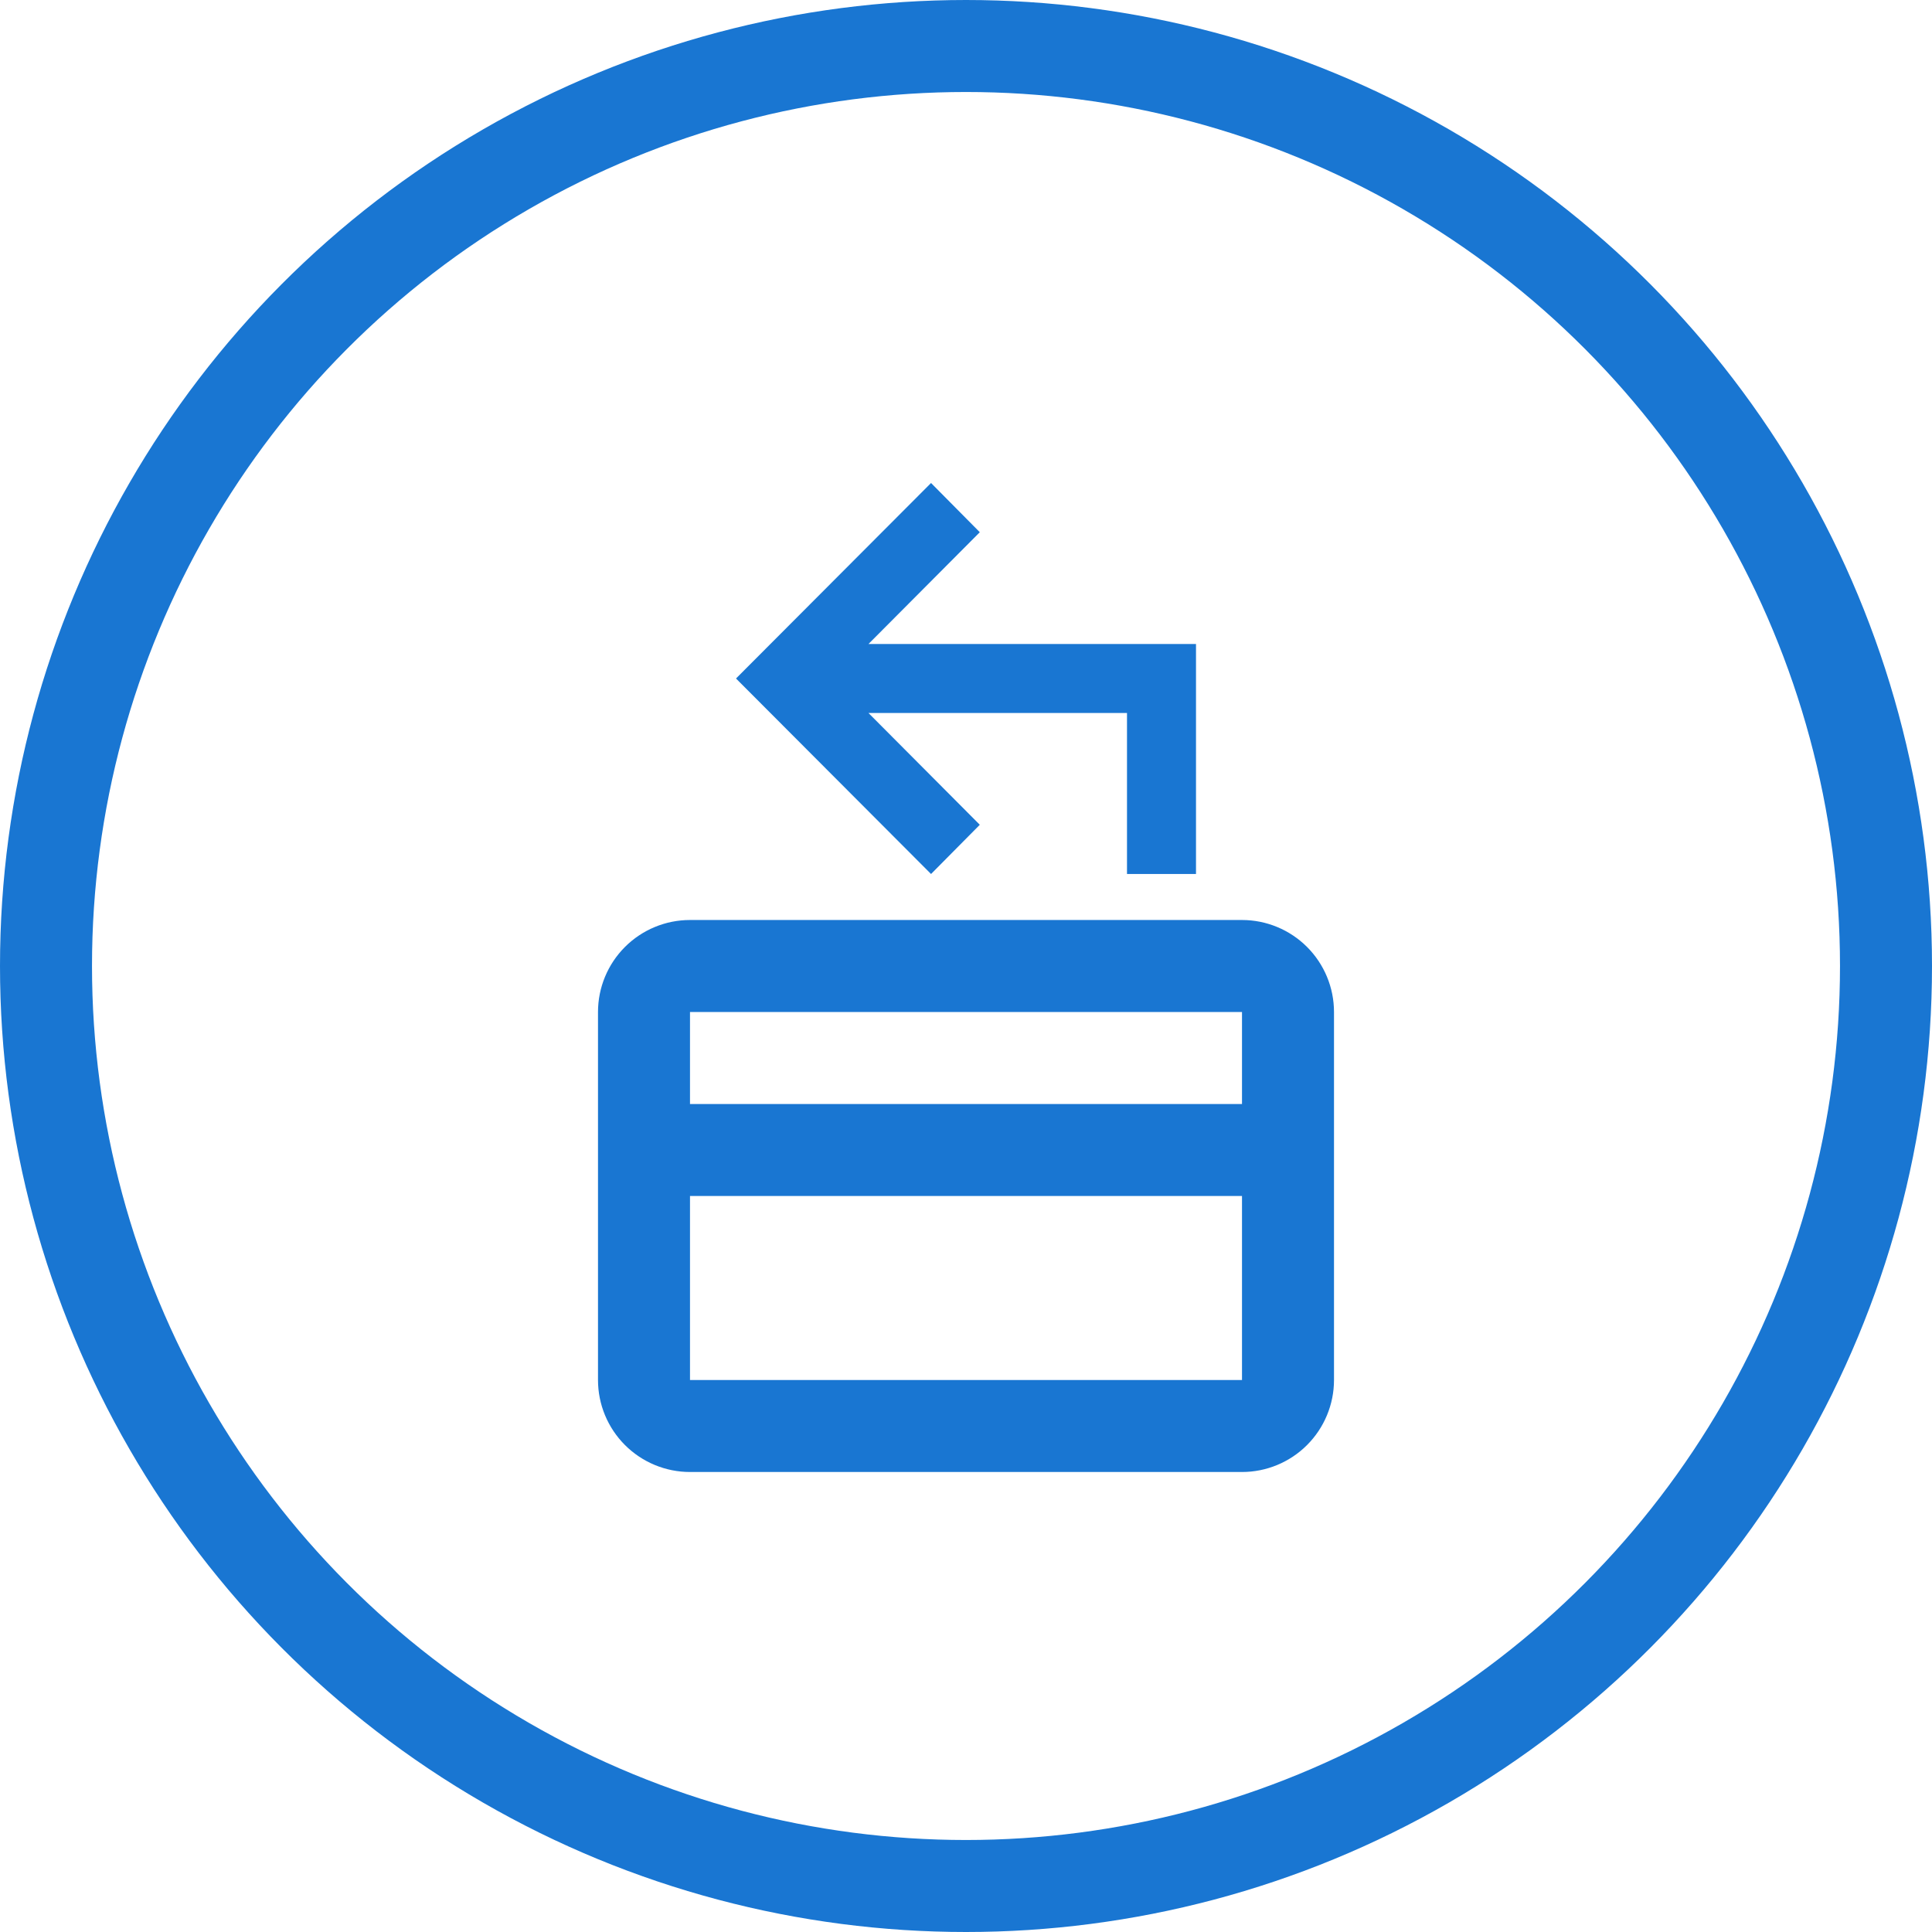
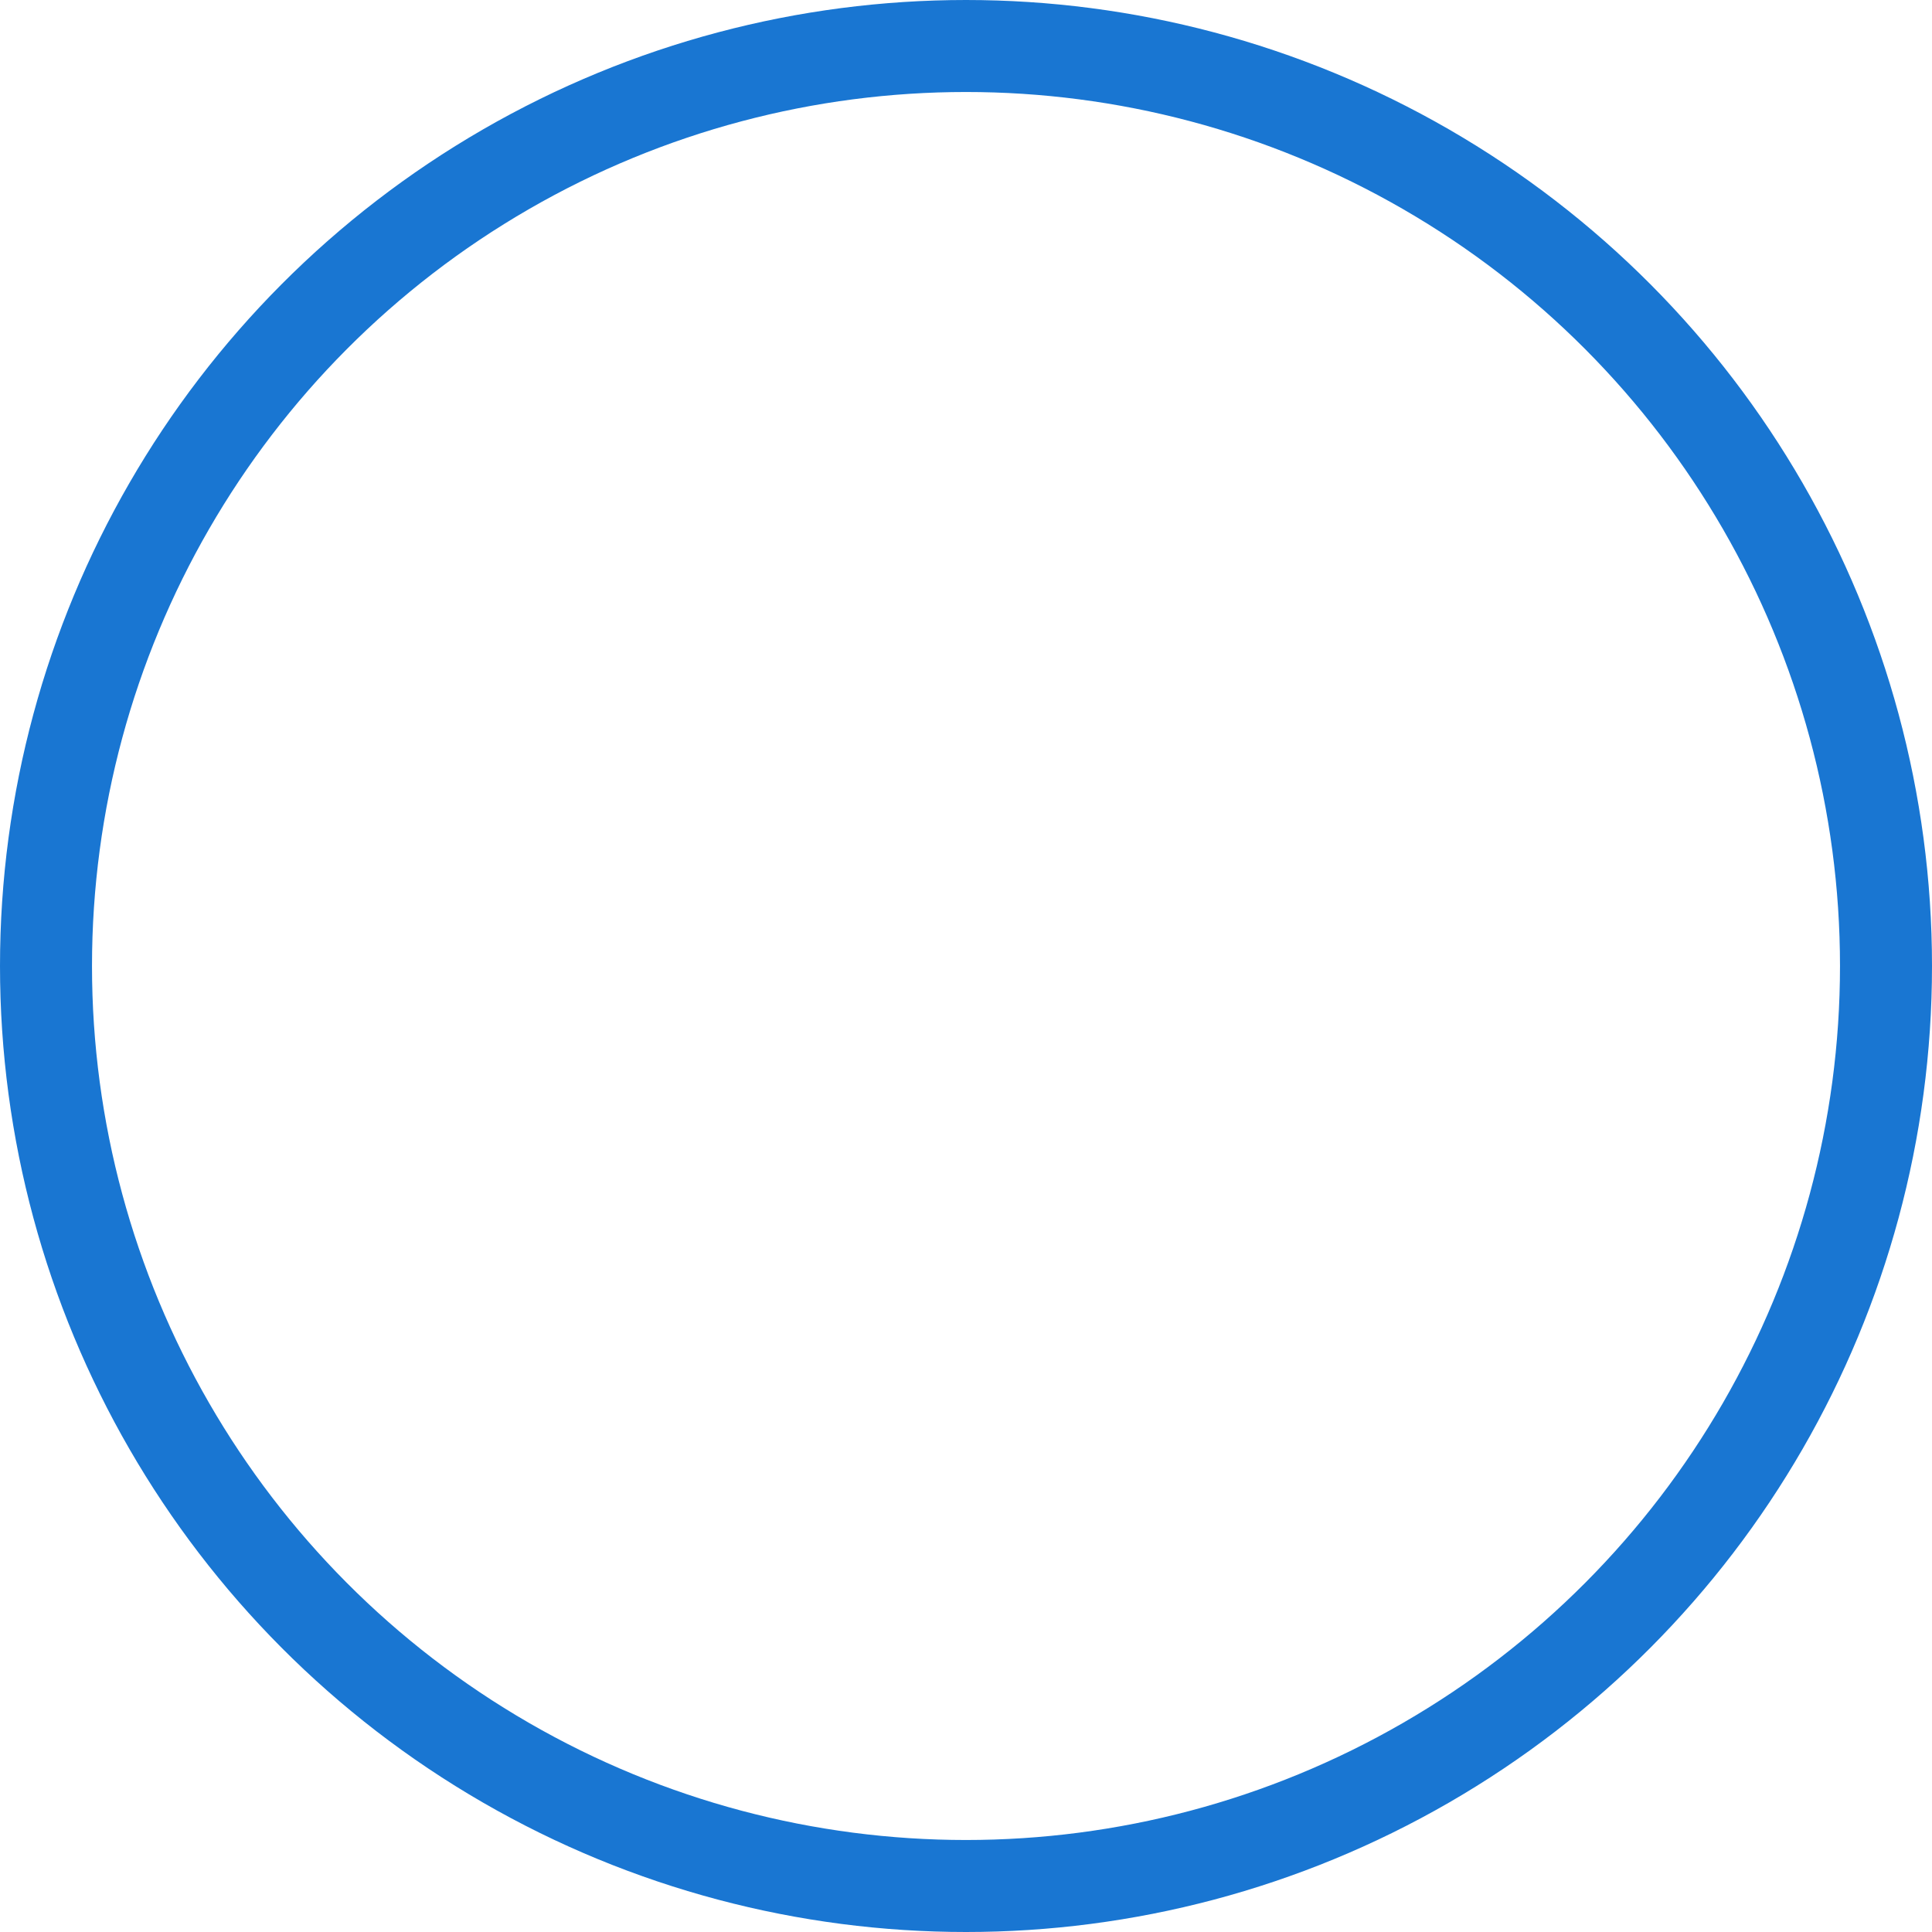
<svg xmlns="http://www.w3.org/2000/svg" width="42" height="42" viewBox="0 0 42 42" fill="none">
  <circle cx="21" cy="21" r="20" stroke="#1976D2" stroke-width="2" />
-   <path d="M27 20H15C14.47 20 13.961 20.211 13.586 20.586C13.211 20.961 13 21.47 13 22V30C13 30.53 13.211 31.039 13.586 31.414C13.961 31.789 14.47 32 15 32H27C27.53 32 28.039 31.789 28.414 31.414C28.789 31.039 29 30.53 29 30V22C29 21.47 28.789 20.961 28.414 20.586C28.039 20.211 27.53 20 27 20ZM27 30H15V26H27V30ZM27 24H15V22H27V24ZM26 14V19H24.5V15.5H18.88L21.3 17.93L20.24 19L16 14.75L20.24 10.5L21.3 11.57L18.88 14H26Z" fill="#1976D2" />
</svg>